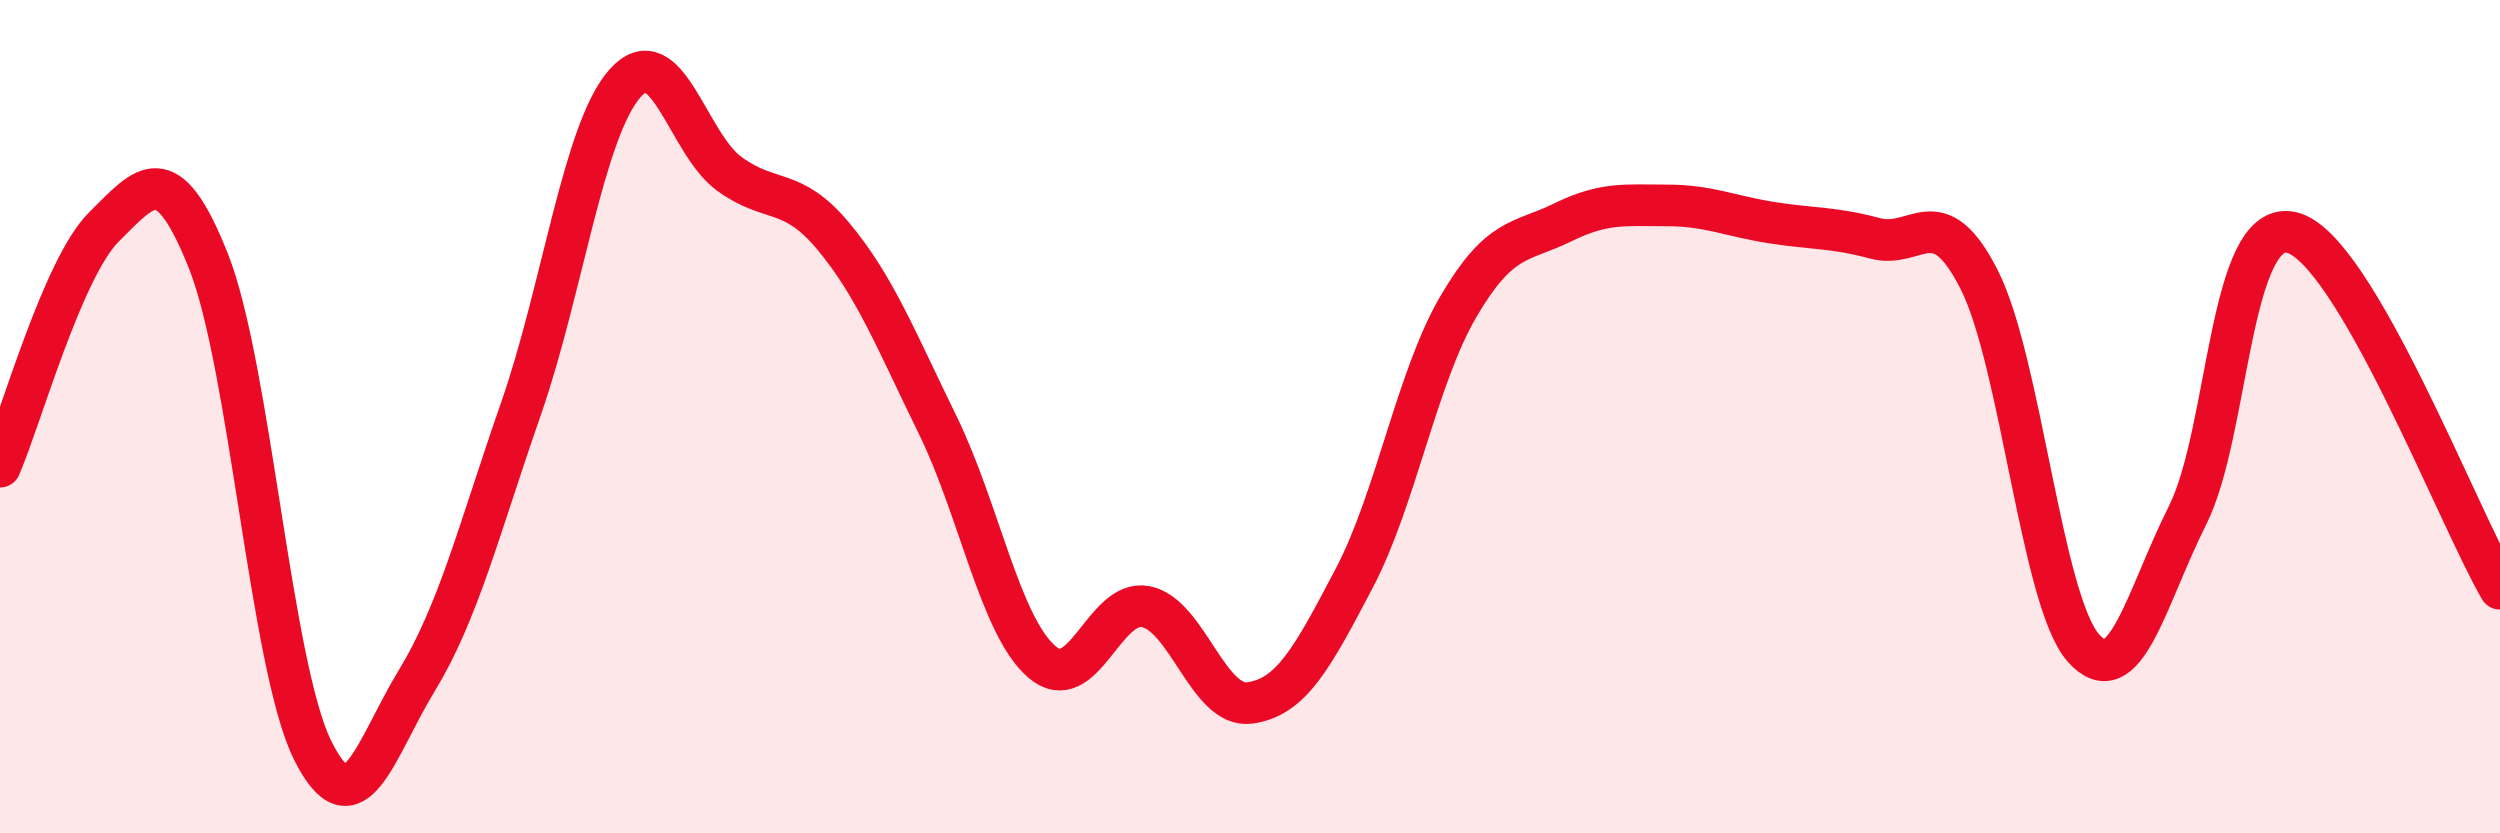
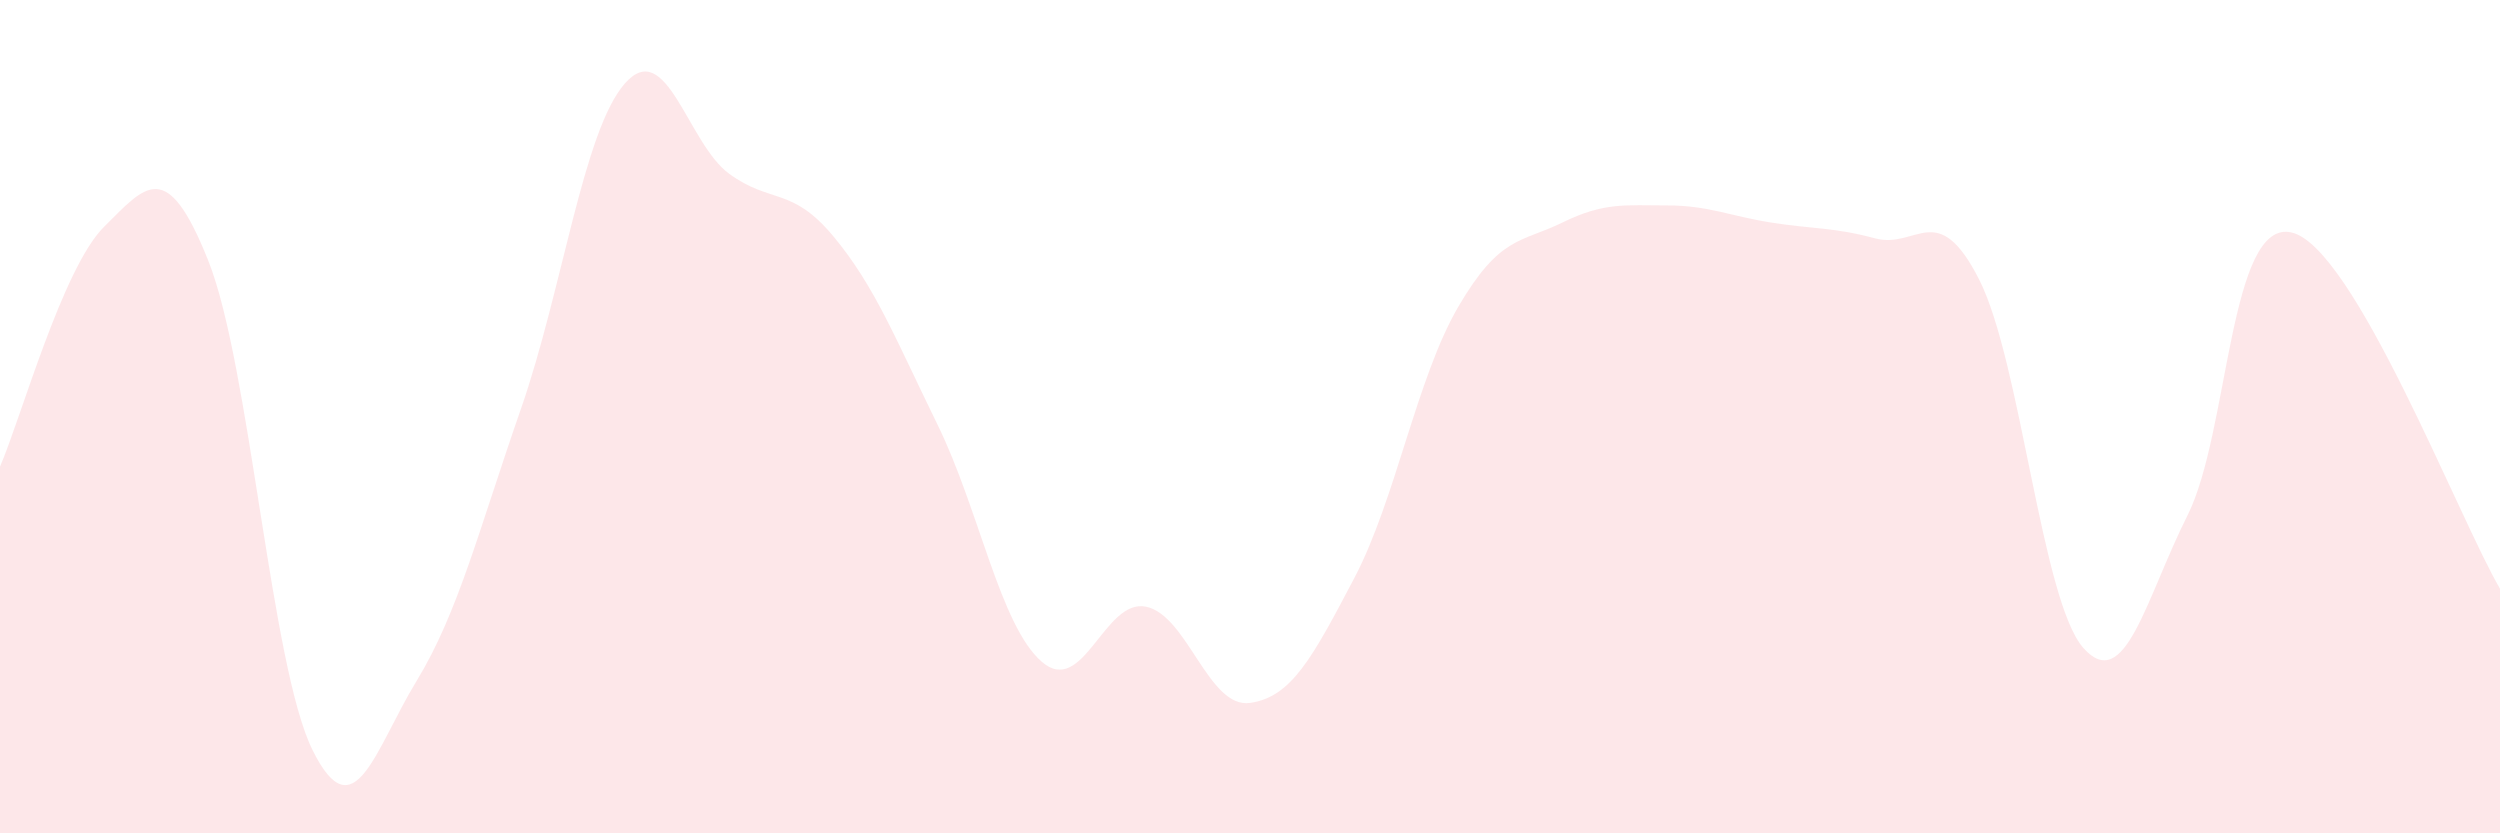
<svg xmlns="http://www.w3.org/2000/svg" width="60" height="20" viewBox="0 0 60 20">
  <path d="M 0,11.2 C 0.5,10.05 1.5,6.43 2.5,5.44 C 3.5,4.45 4,3.75 5,6.26 C 6,8.77 6.5,15.98 7.5,18 C 8.5,20.02 9,17.98 10,16.34 C 11,14.7 11.5,12.69 12.5,9.82 C 13.5,6.95 14,3.13 15,2 C 16,0.87 16.5,3.44 17.5,4.17 C 18.5,4.9 19,4.47 20,5.67 C 21,6.87 21.5,8.15 22.5,10.19 C 23.5,12.23 24,15.01 25,15.88 C 26,16.75 26.5,14.36 27.5,14.56 C 28.5,14.76 29,17.01 30,16.87 C 31,16.73 31.5,15.78 32.5,13.88 C 33.5,11.98 34,9.07 35,7.36 C 36,5.65 36.5,5.83 37.5,5.34 C 38.5,4.85 39,4.93 40,4.93 C 41,4.93 41.5,5.18 42.5,5.34 C 43.5,5.5 44,5.45 45,5.72 C 46,5.99 46.5,4.74 47.5,6.71 C 48.5,8.68 49,14.42 50,15.55 C 51,16.68 51.5,14.36 52.5,12.37 C 53.5,10.38 53.5,5.23 55,5.58 C 56.5,5.93 59,12.42 60,14.13L60 20L0 20Z" fill="#EB0A25" opacity="0.1" stroke-linecap="round" stroke-linejoin="round" />
-   <path d="M 0,11.2 C 0.5,10.05 1.5,6.43 2.5,5.44 C 3.5,4.45 4,3.75 5,6.26 C 6,8.77 6.5,15.98 7.5,18 C 8.5,20.02 9,17.98 10,16.34 C 11,14.7 11.5,12.69 12.5,9.82 C 13.5,6.95 14,3.13 15,2 C 16,0.87 16.5,3.44 17.5,4.17 C 18.5,4.9 19,4.47 20,5.67 C 21,6.87 21.5,8.15 22.5,10.19 C 23.5,12.23 24,15.01 25,15.88 C 26,16.75 26.5,14.36 27.5,14.56 C 28.5,14.76 29,17.01 30,16.87 C 31,16.73 31.5,15.78 32.5,13.88 C 33.5,11.98 34,9.07 35,7.36 C 36,5.65 36.5,5.83 37.5,5.34 C 38.5,4.85 39,4.93 40,4.93 C 41,4.93 41.5,5.18 42.5,5.34 C 43.5,5.5 44,5.45 45,5.72 C 46,5.99 46.5,4.74 47.5,6.71 C 48.5,8.68 49,14.42 50,15.55 C 51,16.68 51.5,14.36 52.5,12.37 C 53.5,10.38 53.5,5.23 55,5.58 C 56.5,5.93 59,12.42 60,14.13" stroke="#EB0A25" stroke-width="1" fill="none" stroke-linecap="round" stroke-linejoin="round" />
</svg>